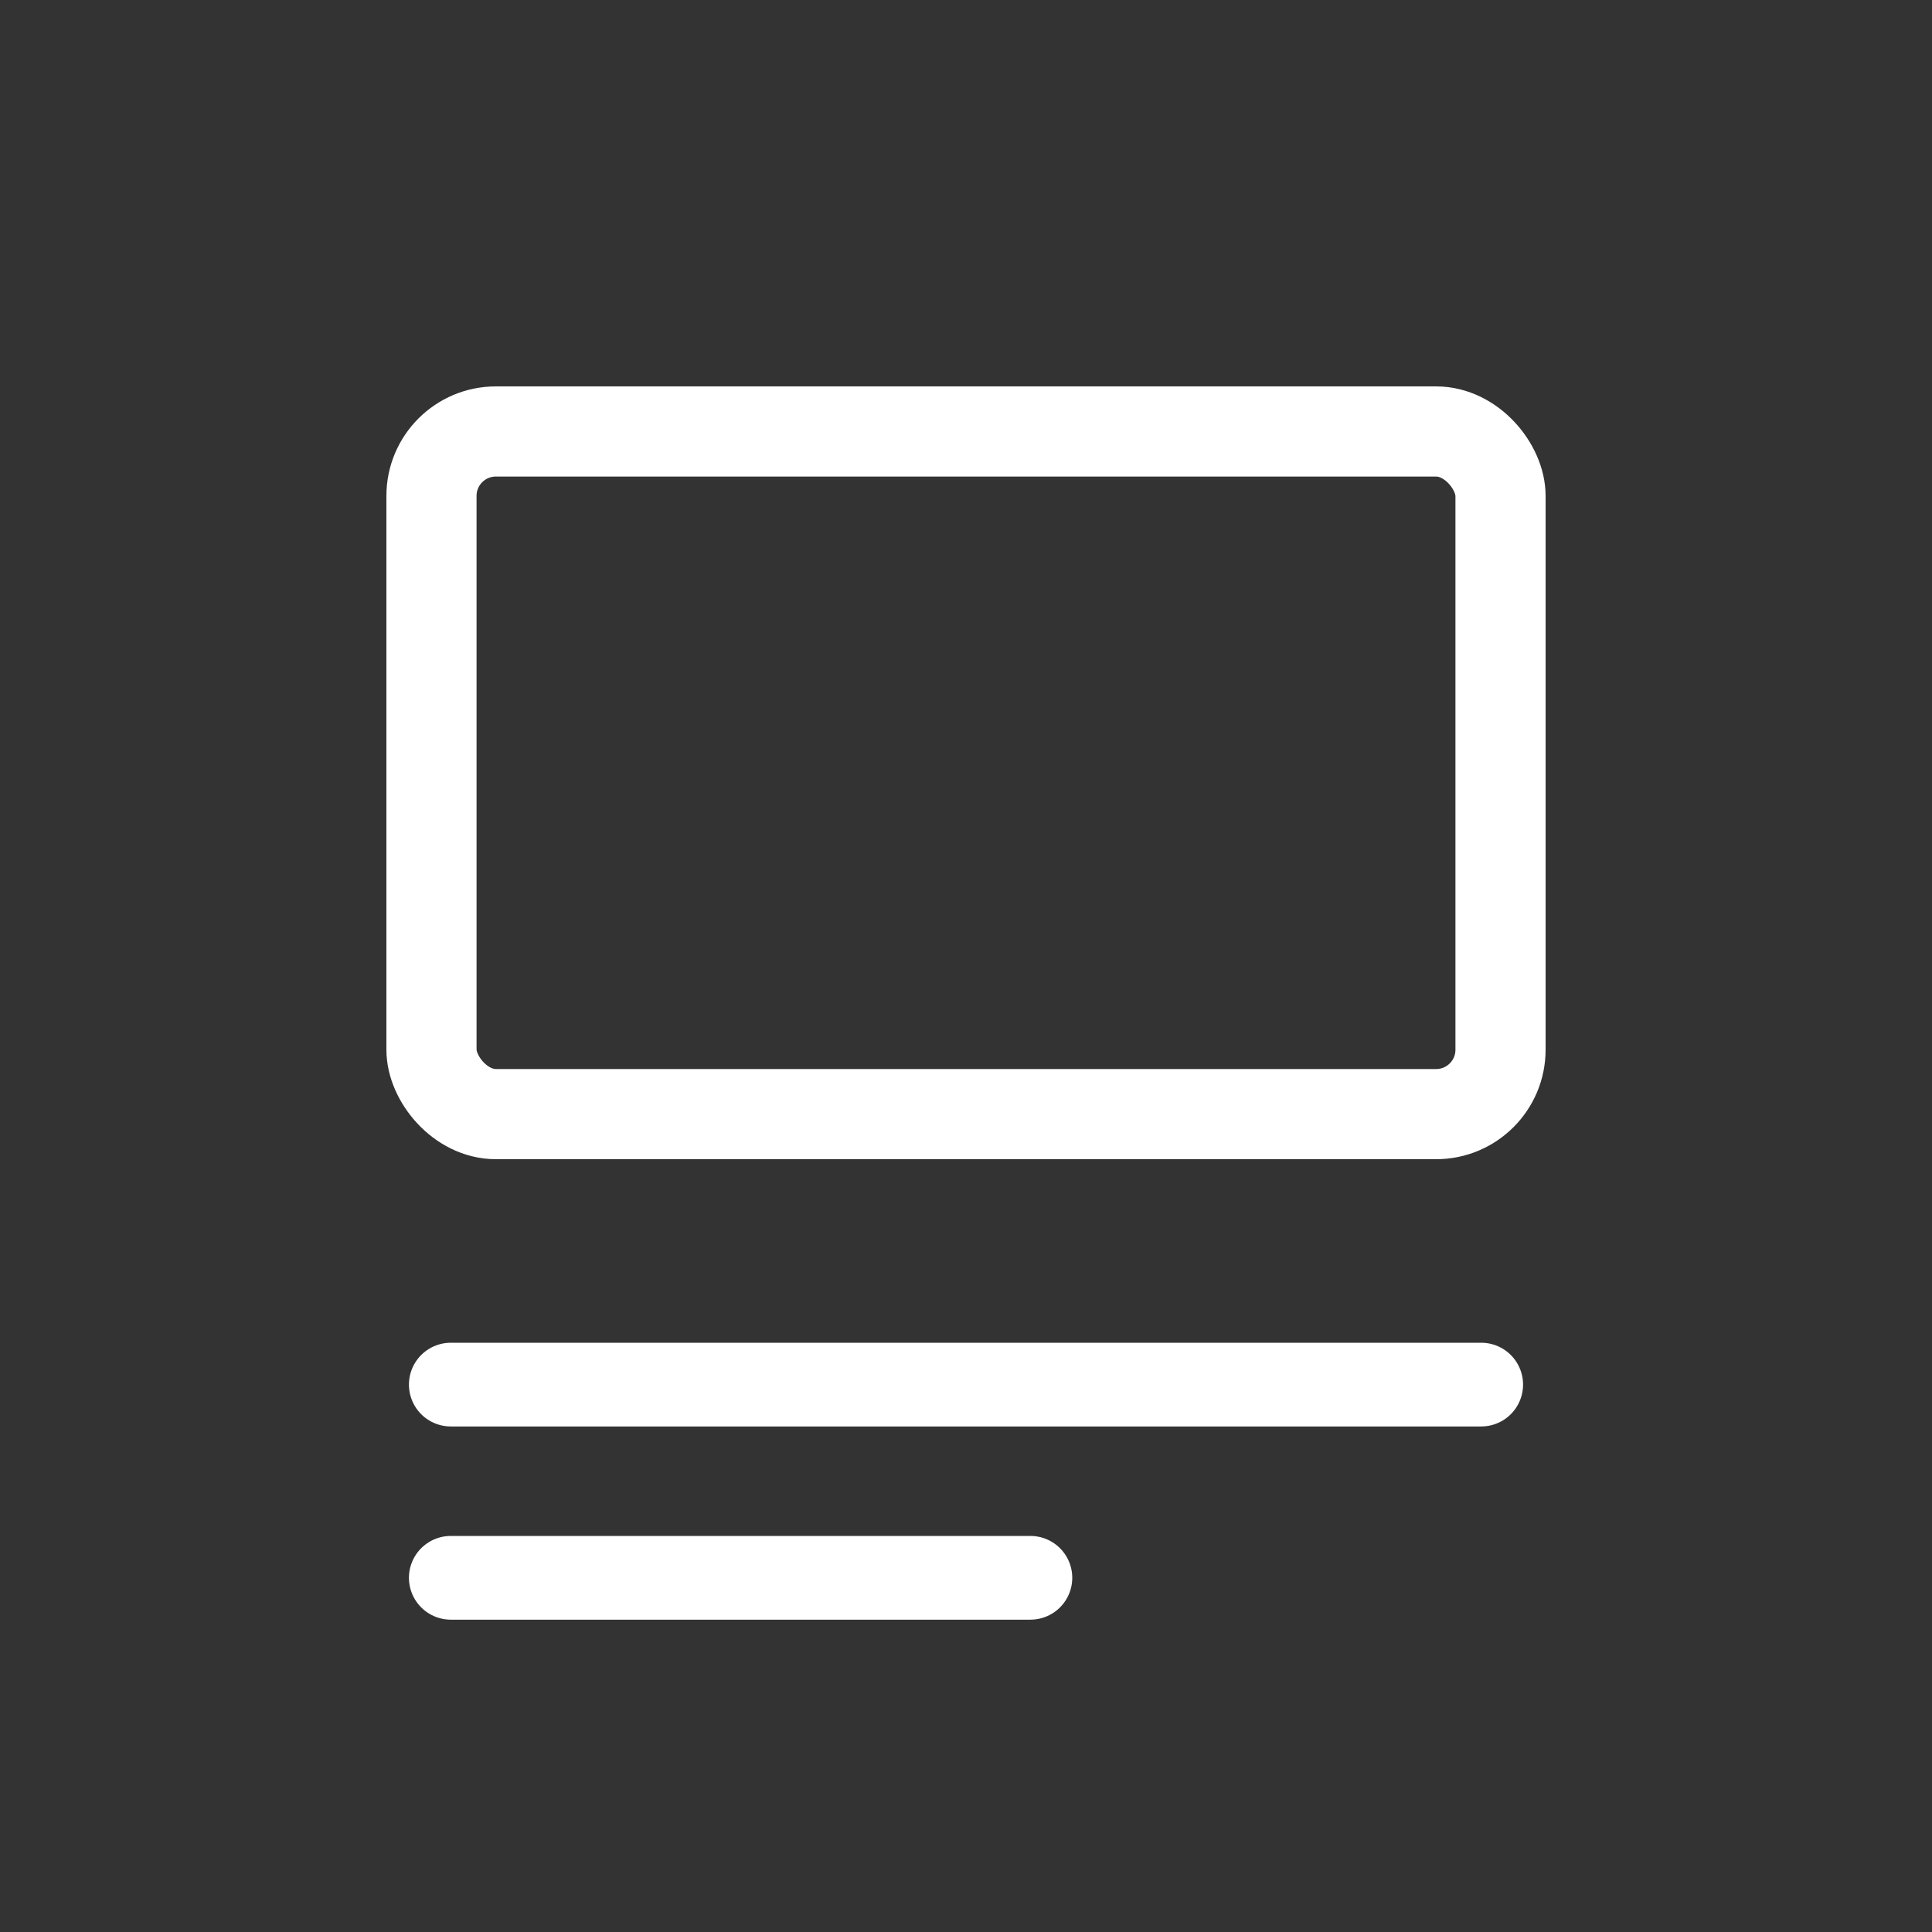
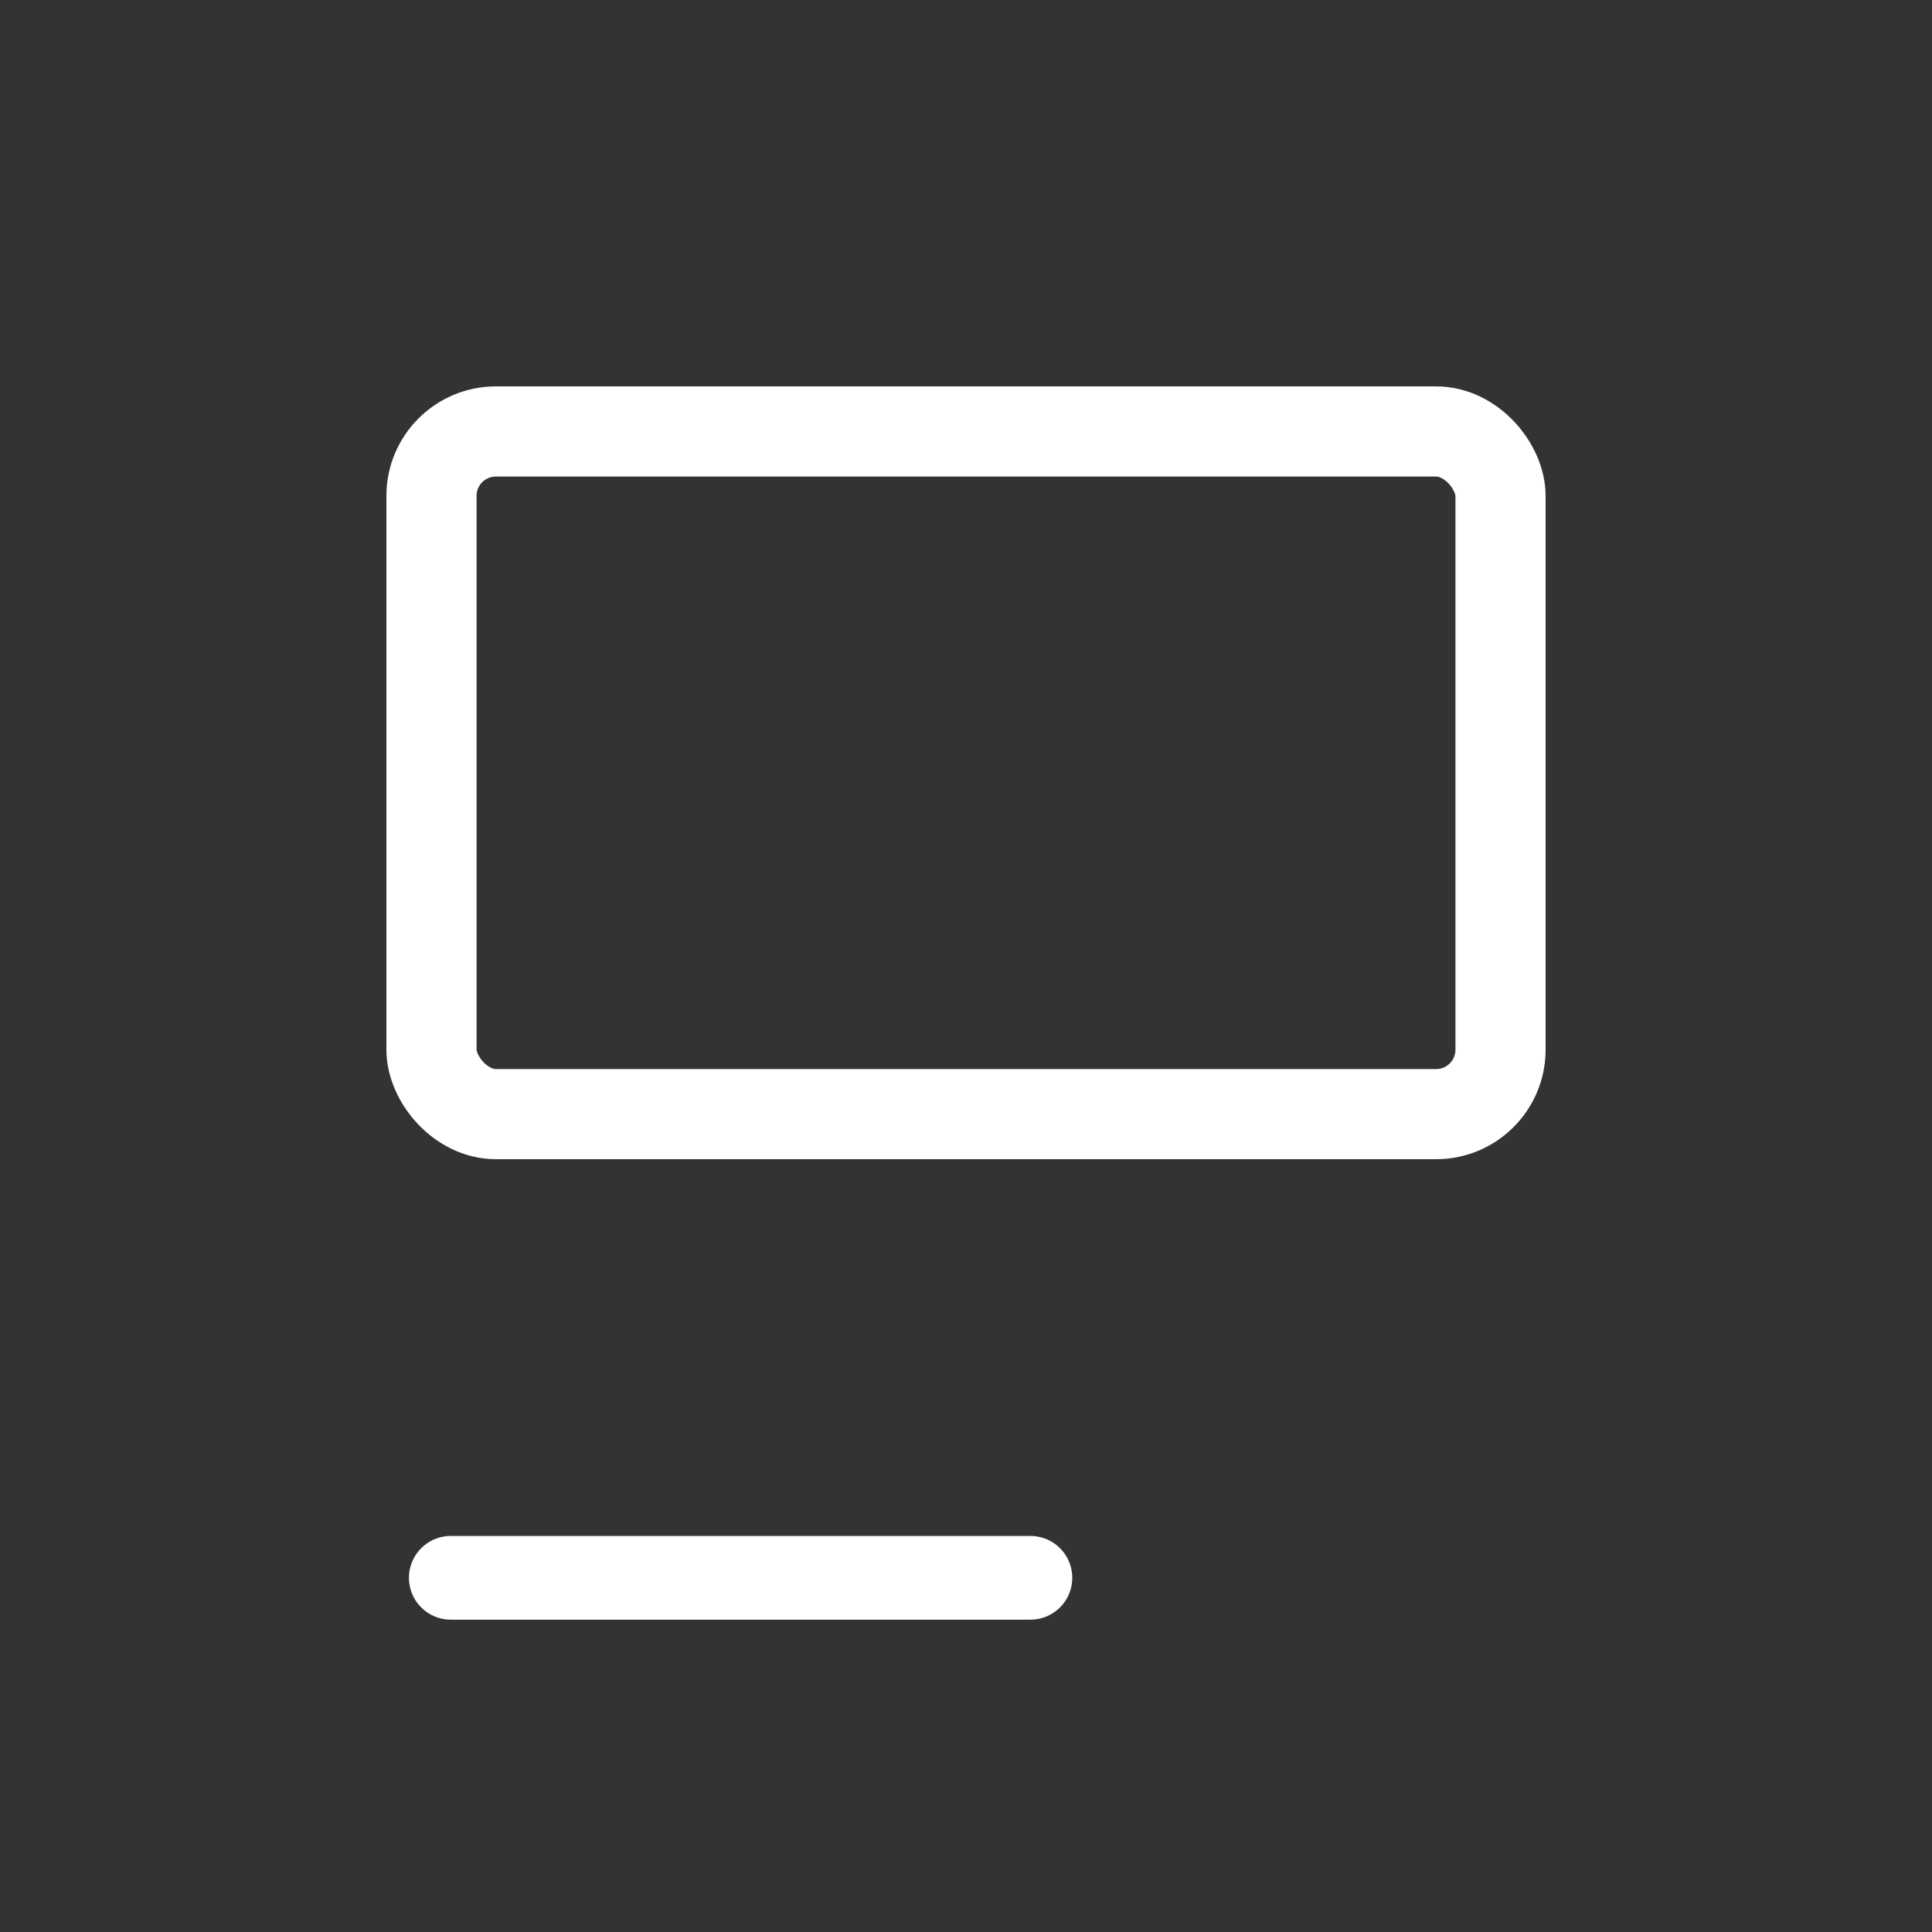
<svg xmlns="http://www.w3.org/2000/svg" width="30px" height="30px" viewBox="0 0 30 30" version="1.1">
  <rect x="0" y="0" width="30" height="30" fill="#333333" stroke="none" />
  <title>F95CC4A2-2E1E-4B09-A35C-8C362B82D109</title>
  <g id="Page-1" stroke="none" stroke-width="1" fill="none" fill-rule="evenodd">
    <g id="pwa-icons" transform="translate(-60, -20)" stroke="#FFFFFF">
      <g id="ic-home" transform="translate(17, 20)">
        <g id="bt-comunidade" transform="translate(43, 0)">
          <rect id="Rectangle" stroke-width="1.4" x="6.7" y="6.7" width="16.6" height="10.6" rx="1" />
-           <line x1="7" y1="21.5" x2="23" y2="21.5" id="Line" stroke-width="1.3" stroke-linecap="round" />
          <line x1="7" y1="24.5" x2="16" y2="24.5" id="Line-Copy" stroke-width="1.3" stroke-linecap="round" />
        </g>
      </g>
    </g>
  </g>
</svg>